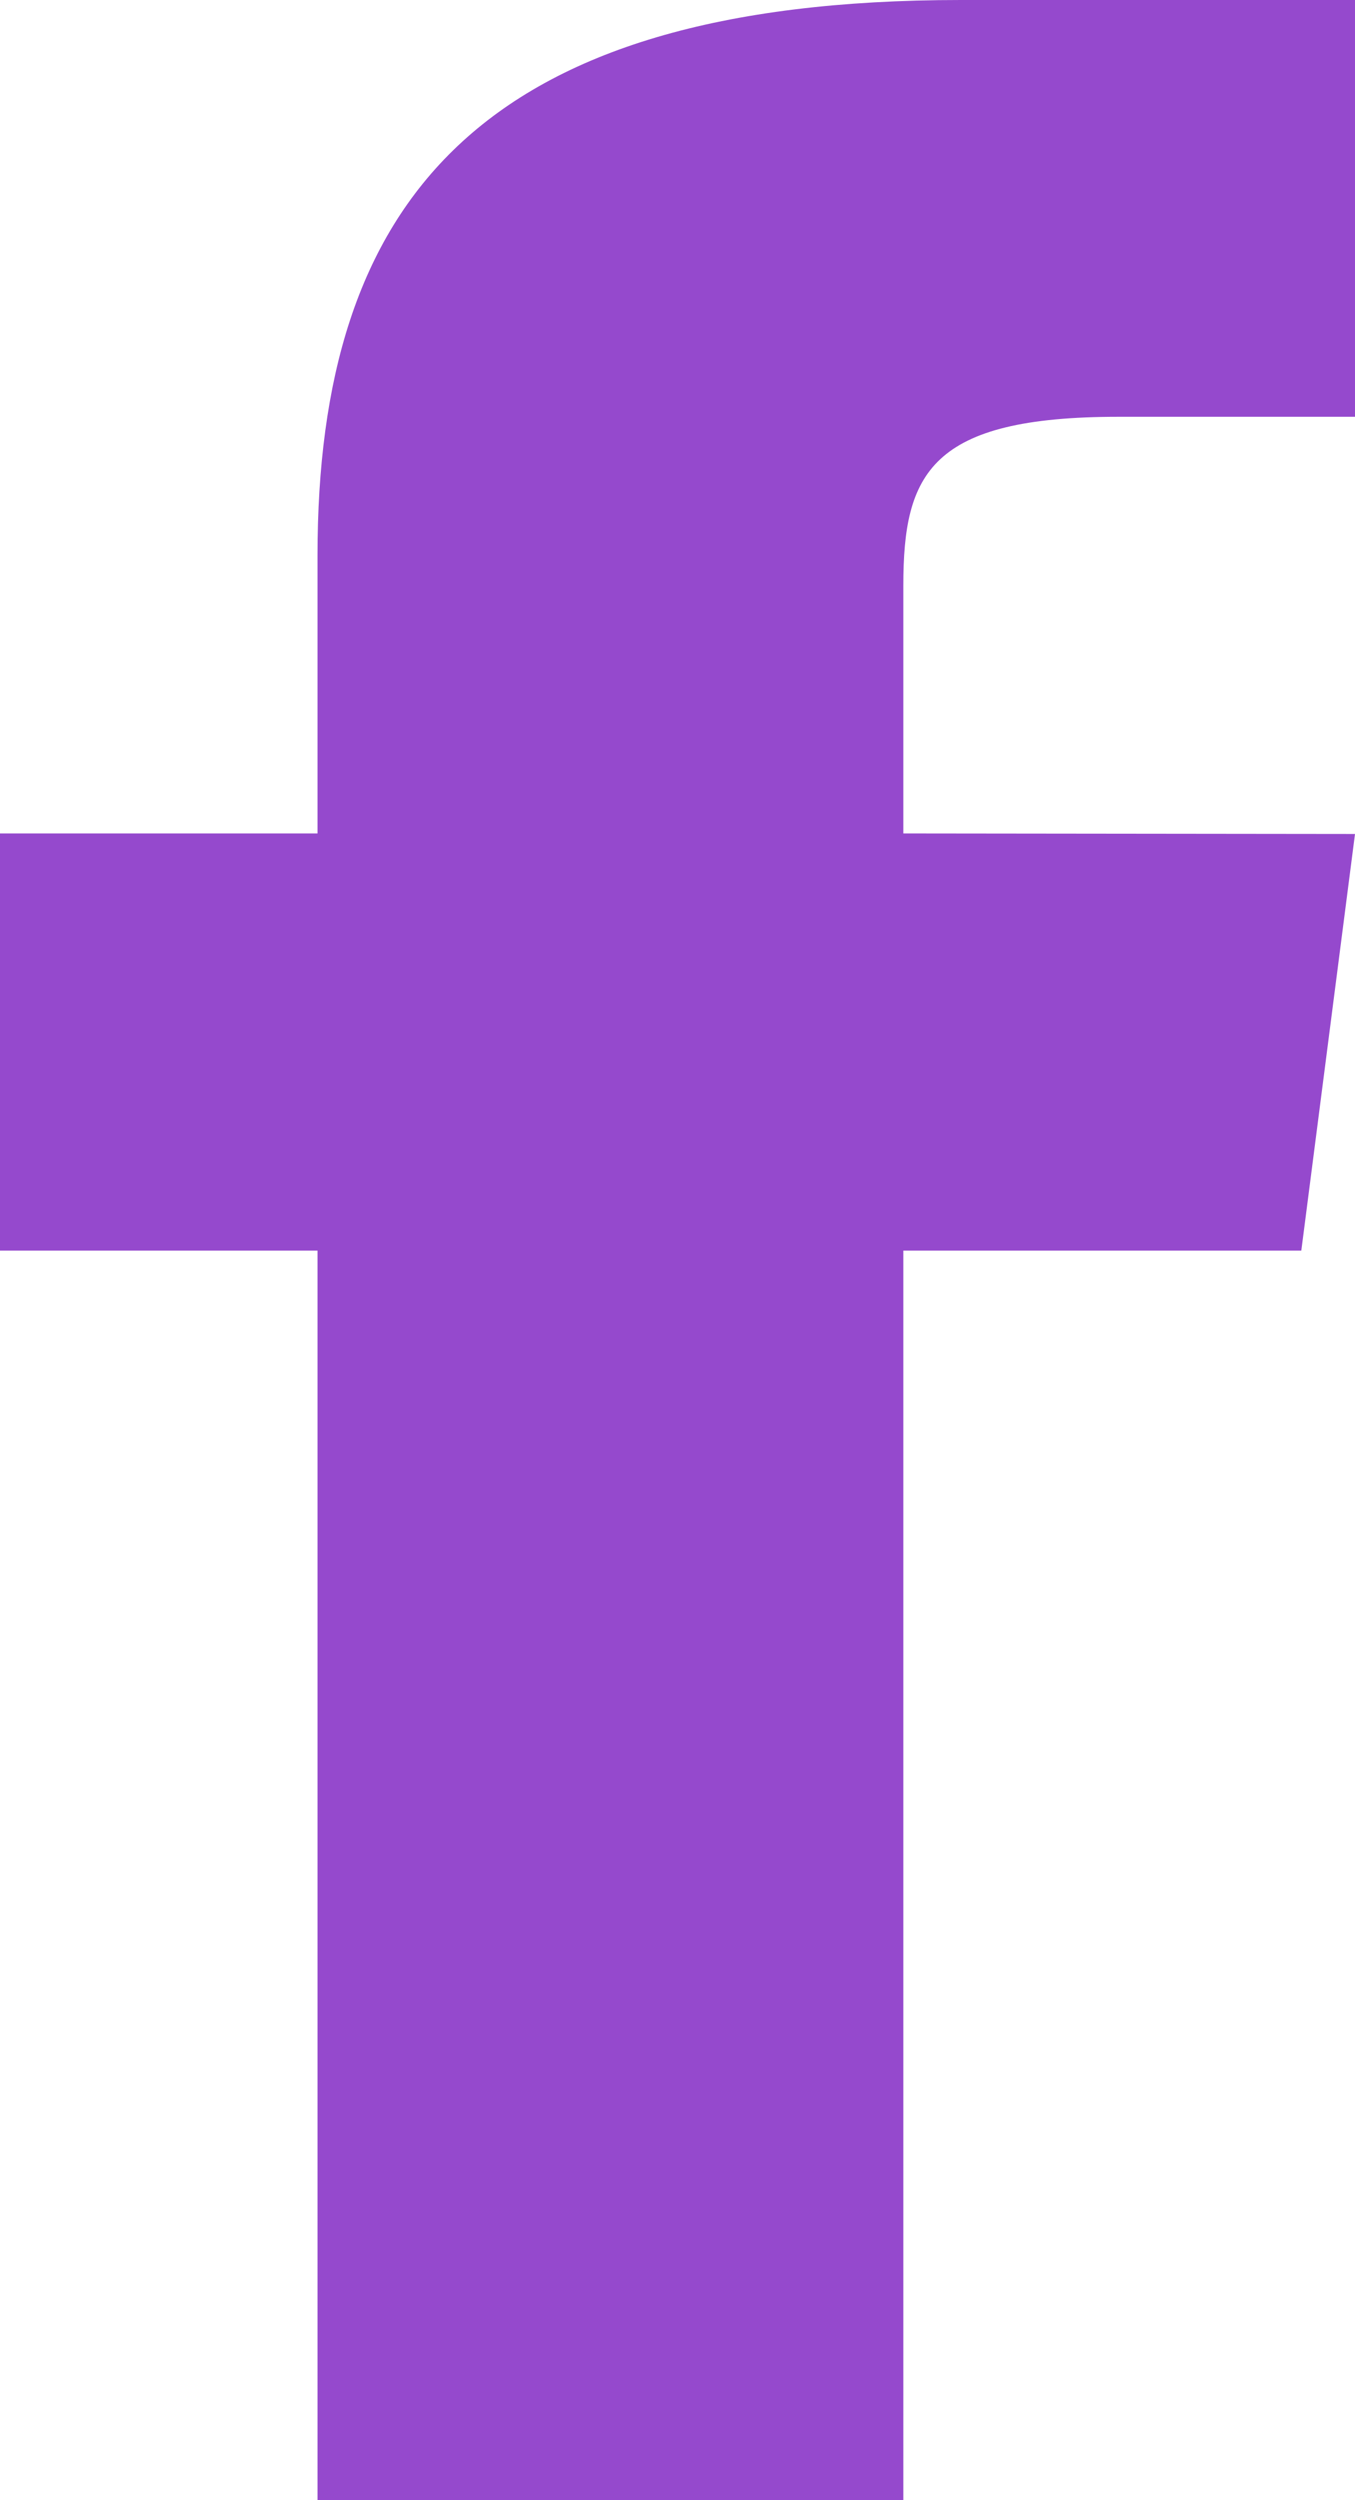
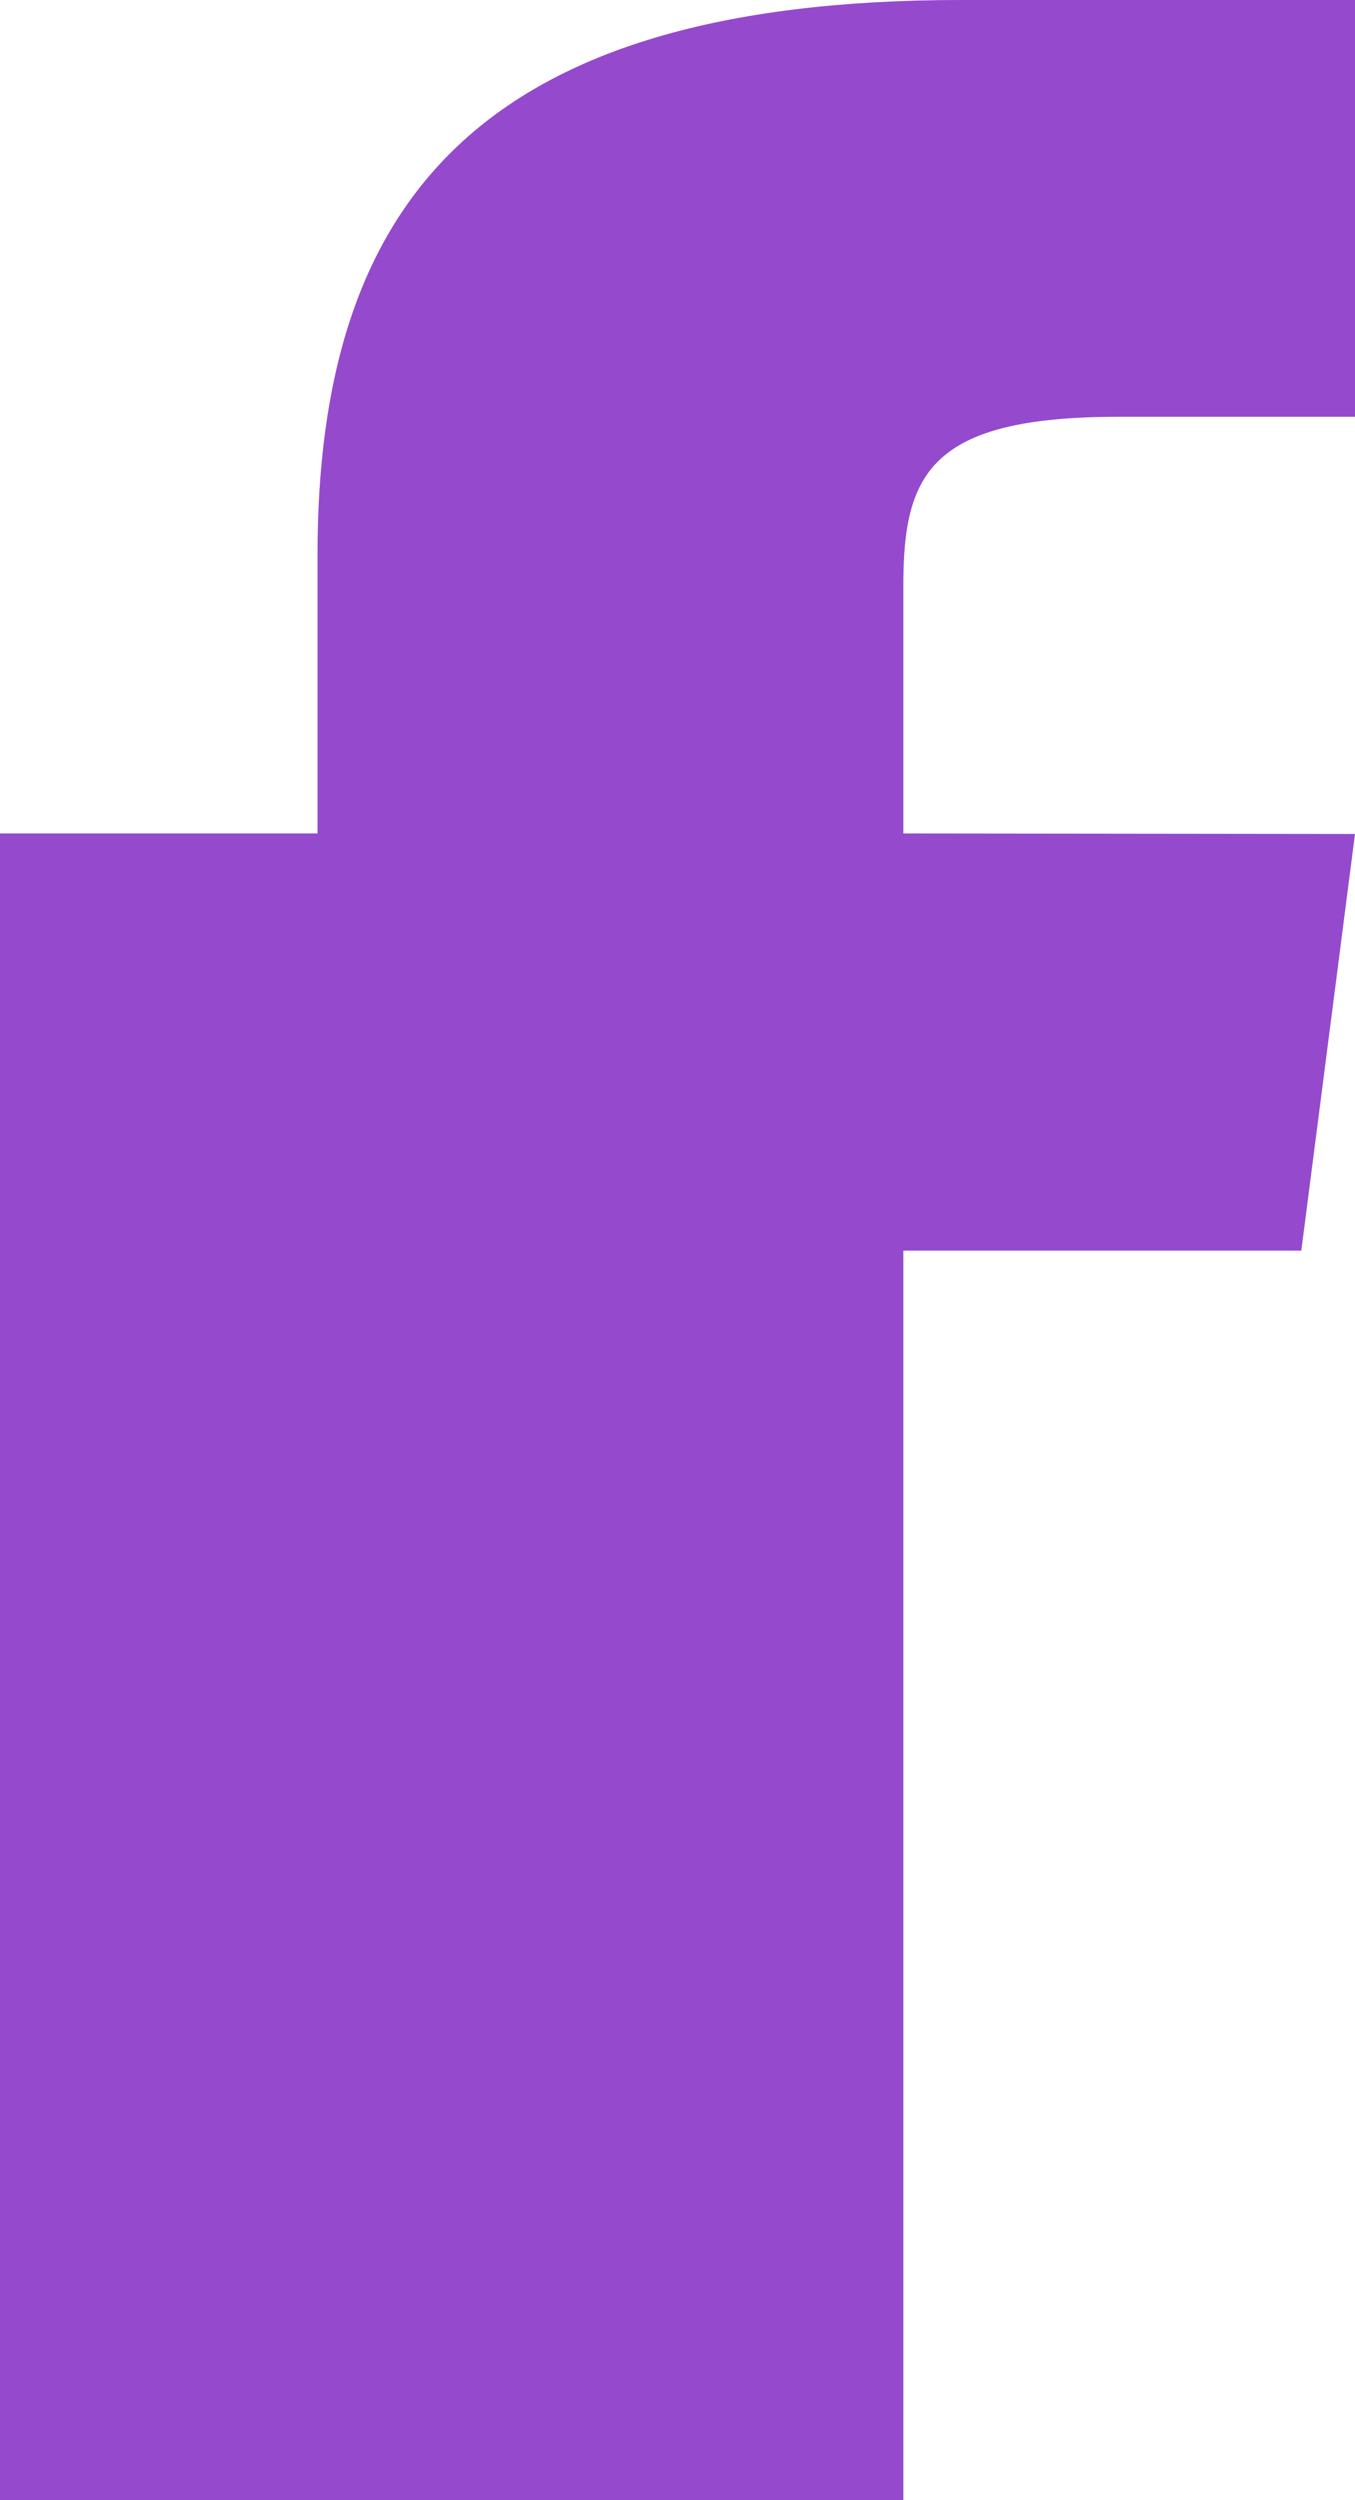
<svg xmlns="http://www.w3.org/2000/svg" id="Group_1731" data-name="Group 1731" width="9.969" height="18.392" viewBox="0 0 9.969 18.392">
-   <path id="Path_1316" data-name="Path 1316" d="M6.646,6.131V4.306c0-.824.2-1.24,1.584-1.24H9.969V0h-2.9C3.51,0,2.336,1.5,2.336,4.085V6.131H0V9.2H2.336v9.2H6.646V9.2H9.574l.395-3.065Z" transform="translate(0 0)" fill="#9549cd" />
+   <path id="Path_1316" data-name="Path 1316" d="M6.646,6.131V4.306c0-.824.2-1.24,1.584-1.24H9.969V0h-2.9C3.51,0,2.336,1.5,2.336,4.085V6.131H0V9.2v9.2H6.646V9.2H9.574l.395-3.065Z" transform="translate(0 0)" fill="#9549cd" />
</svg>